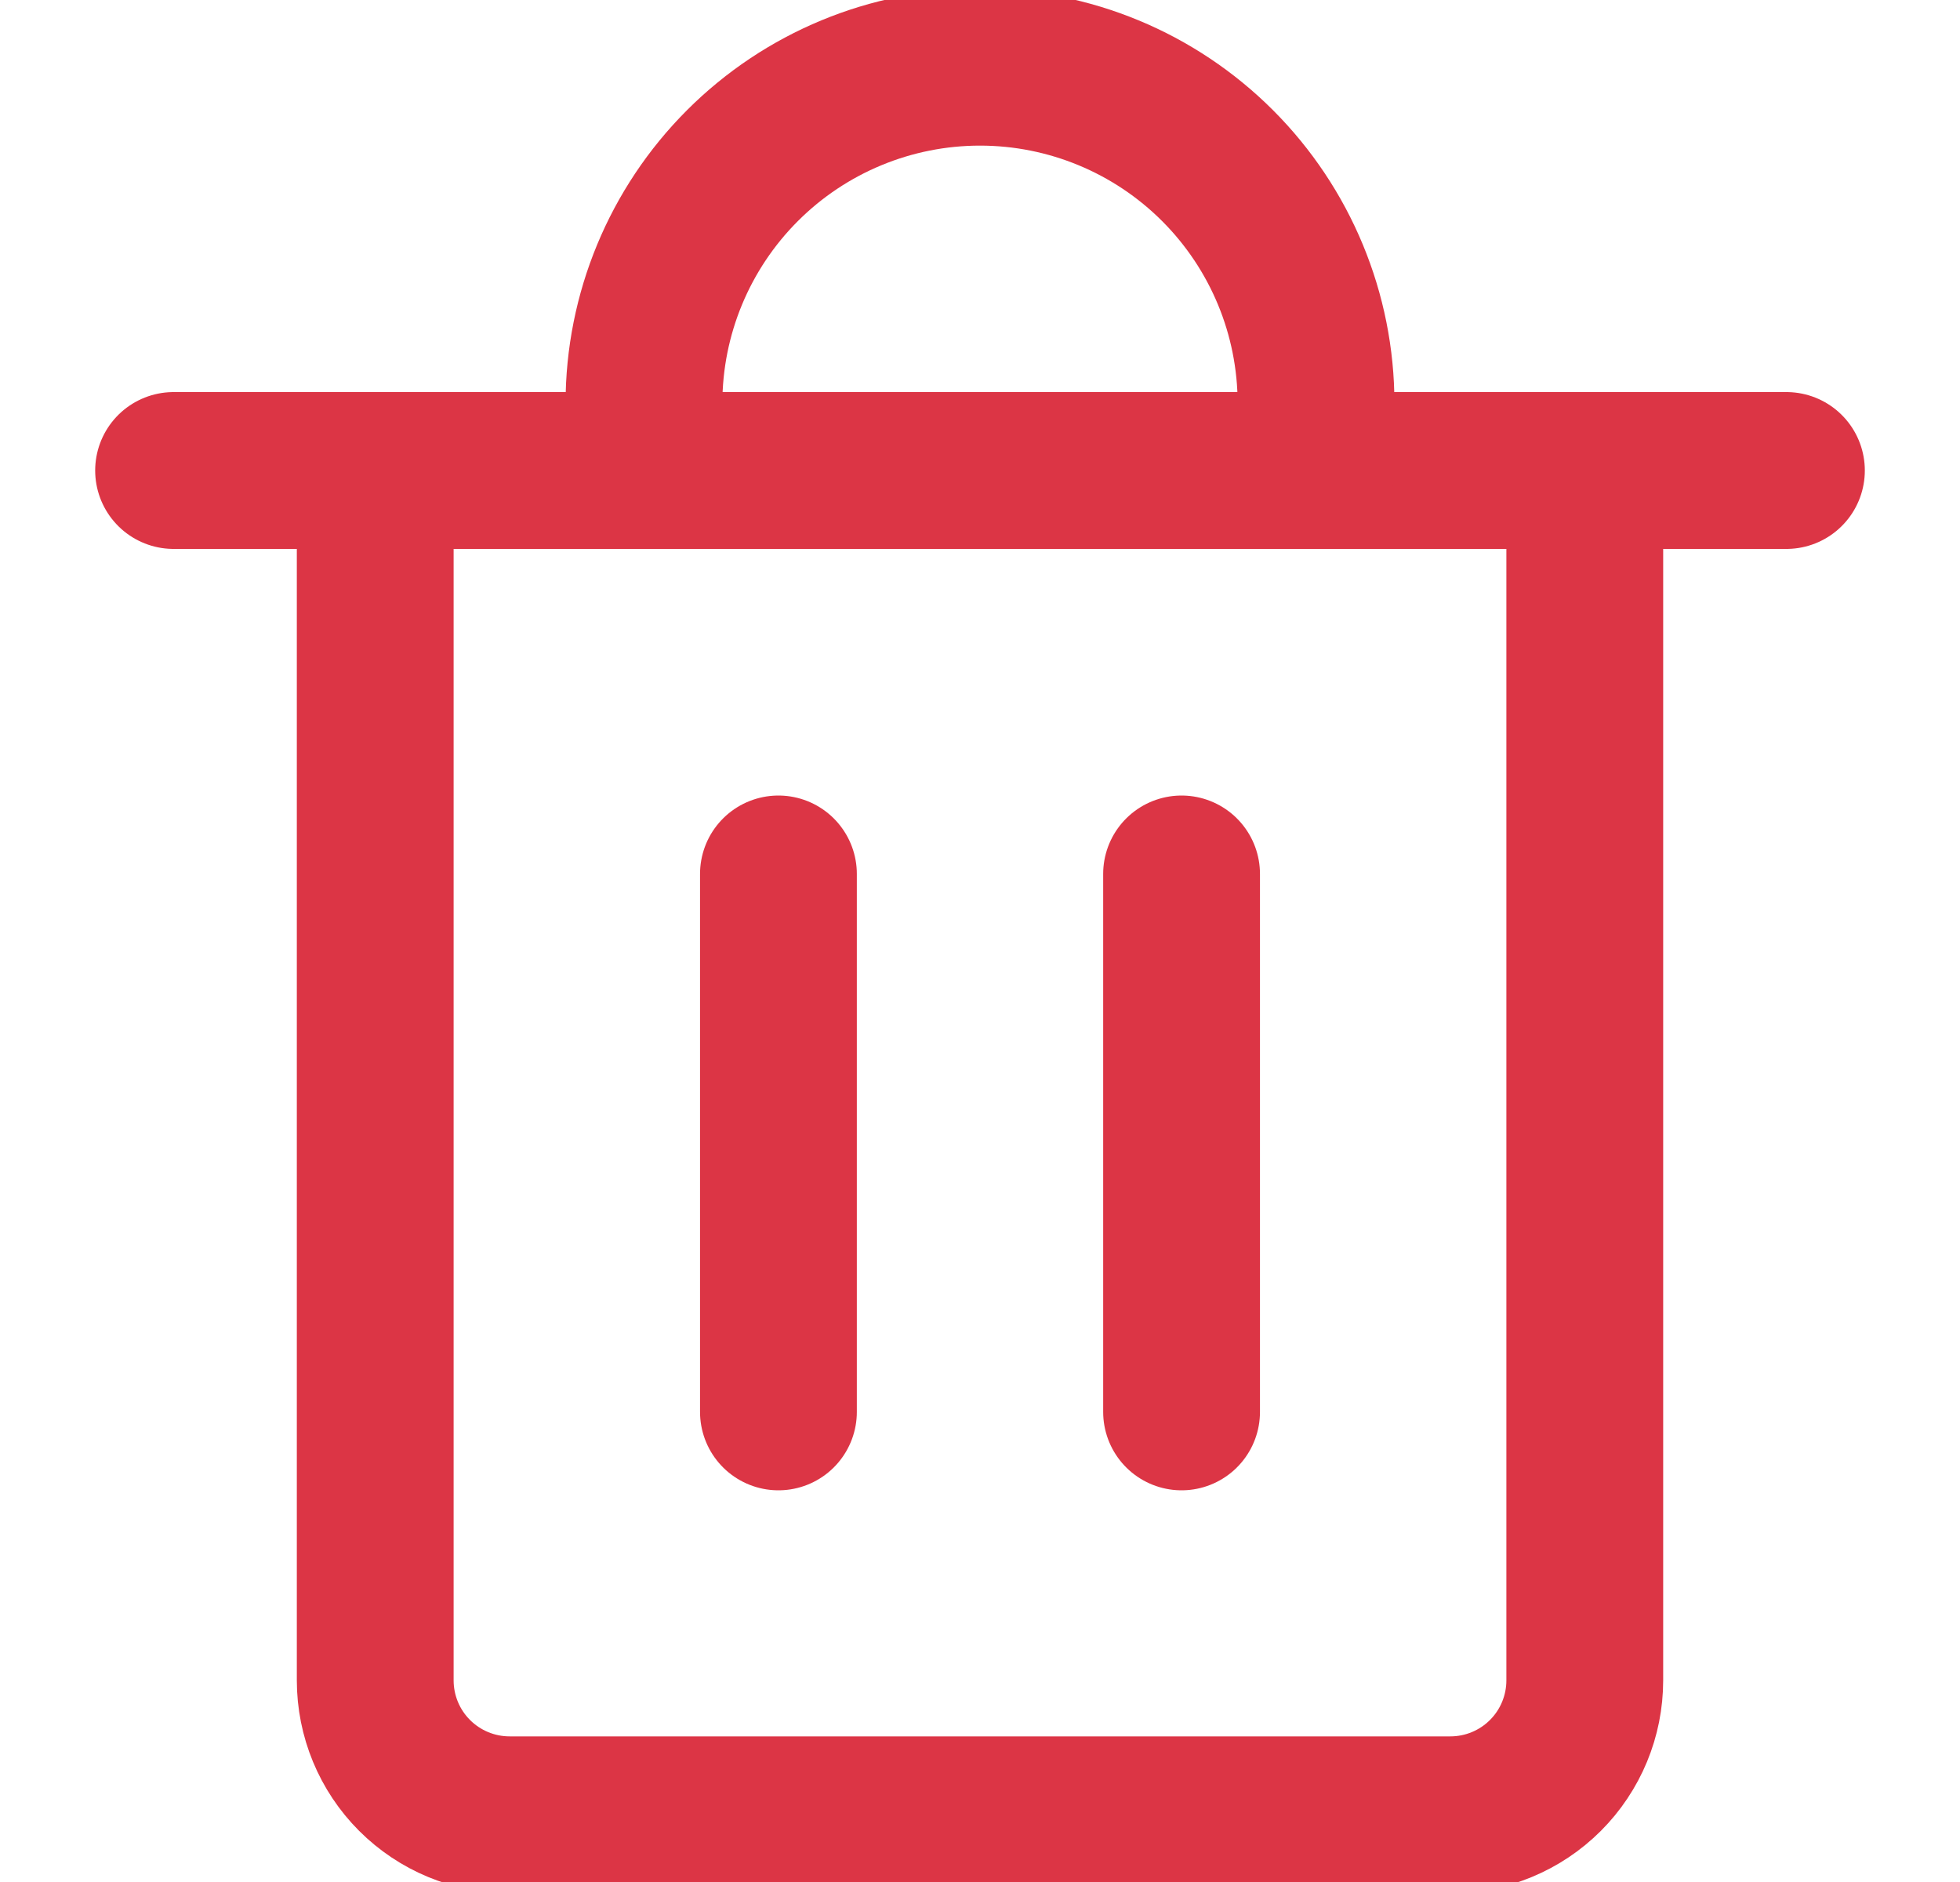
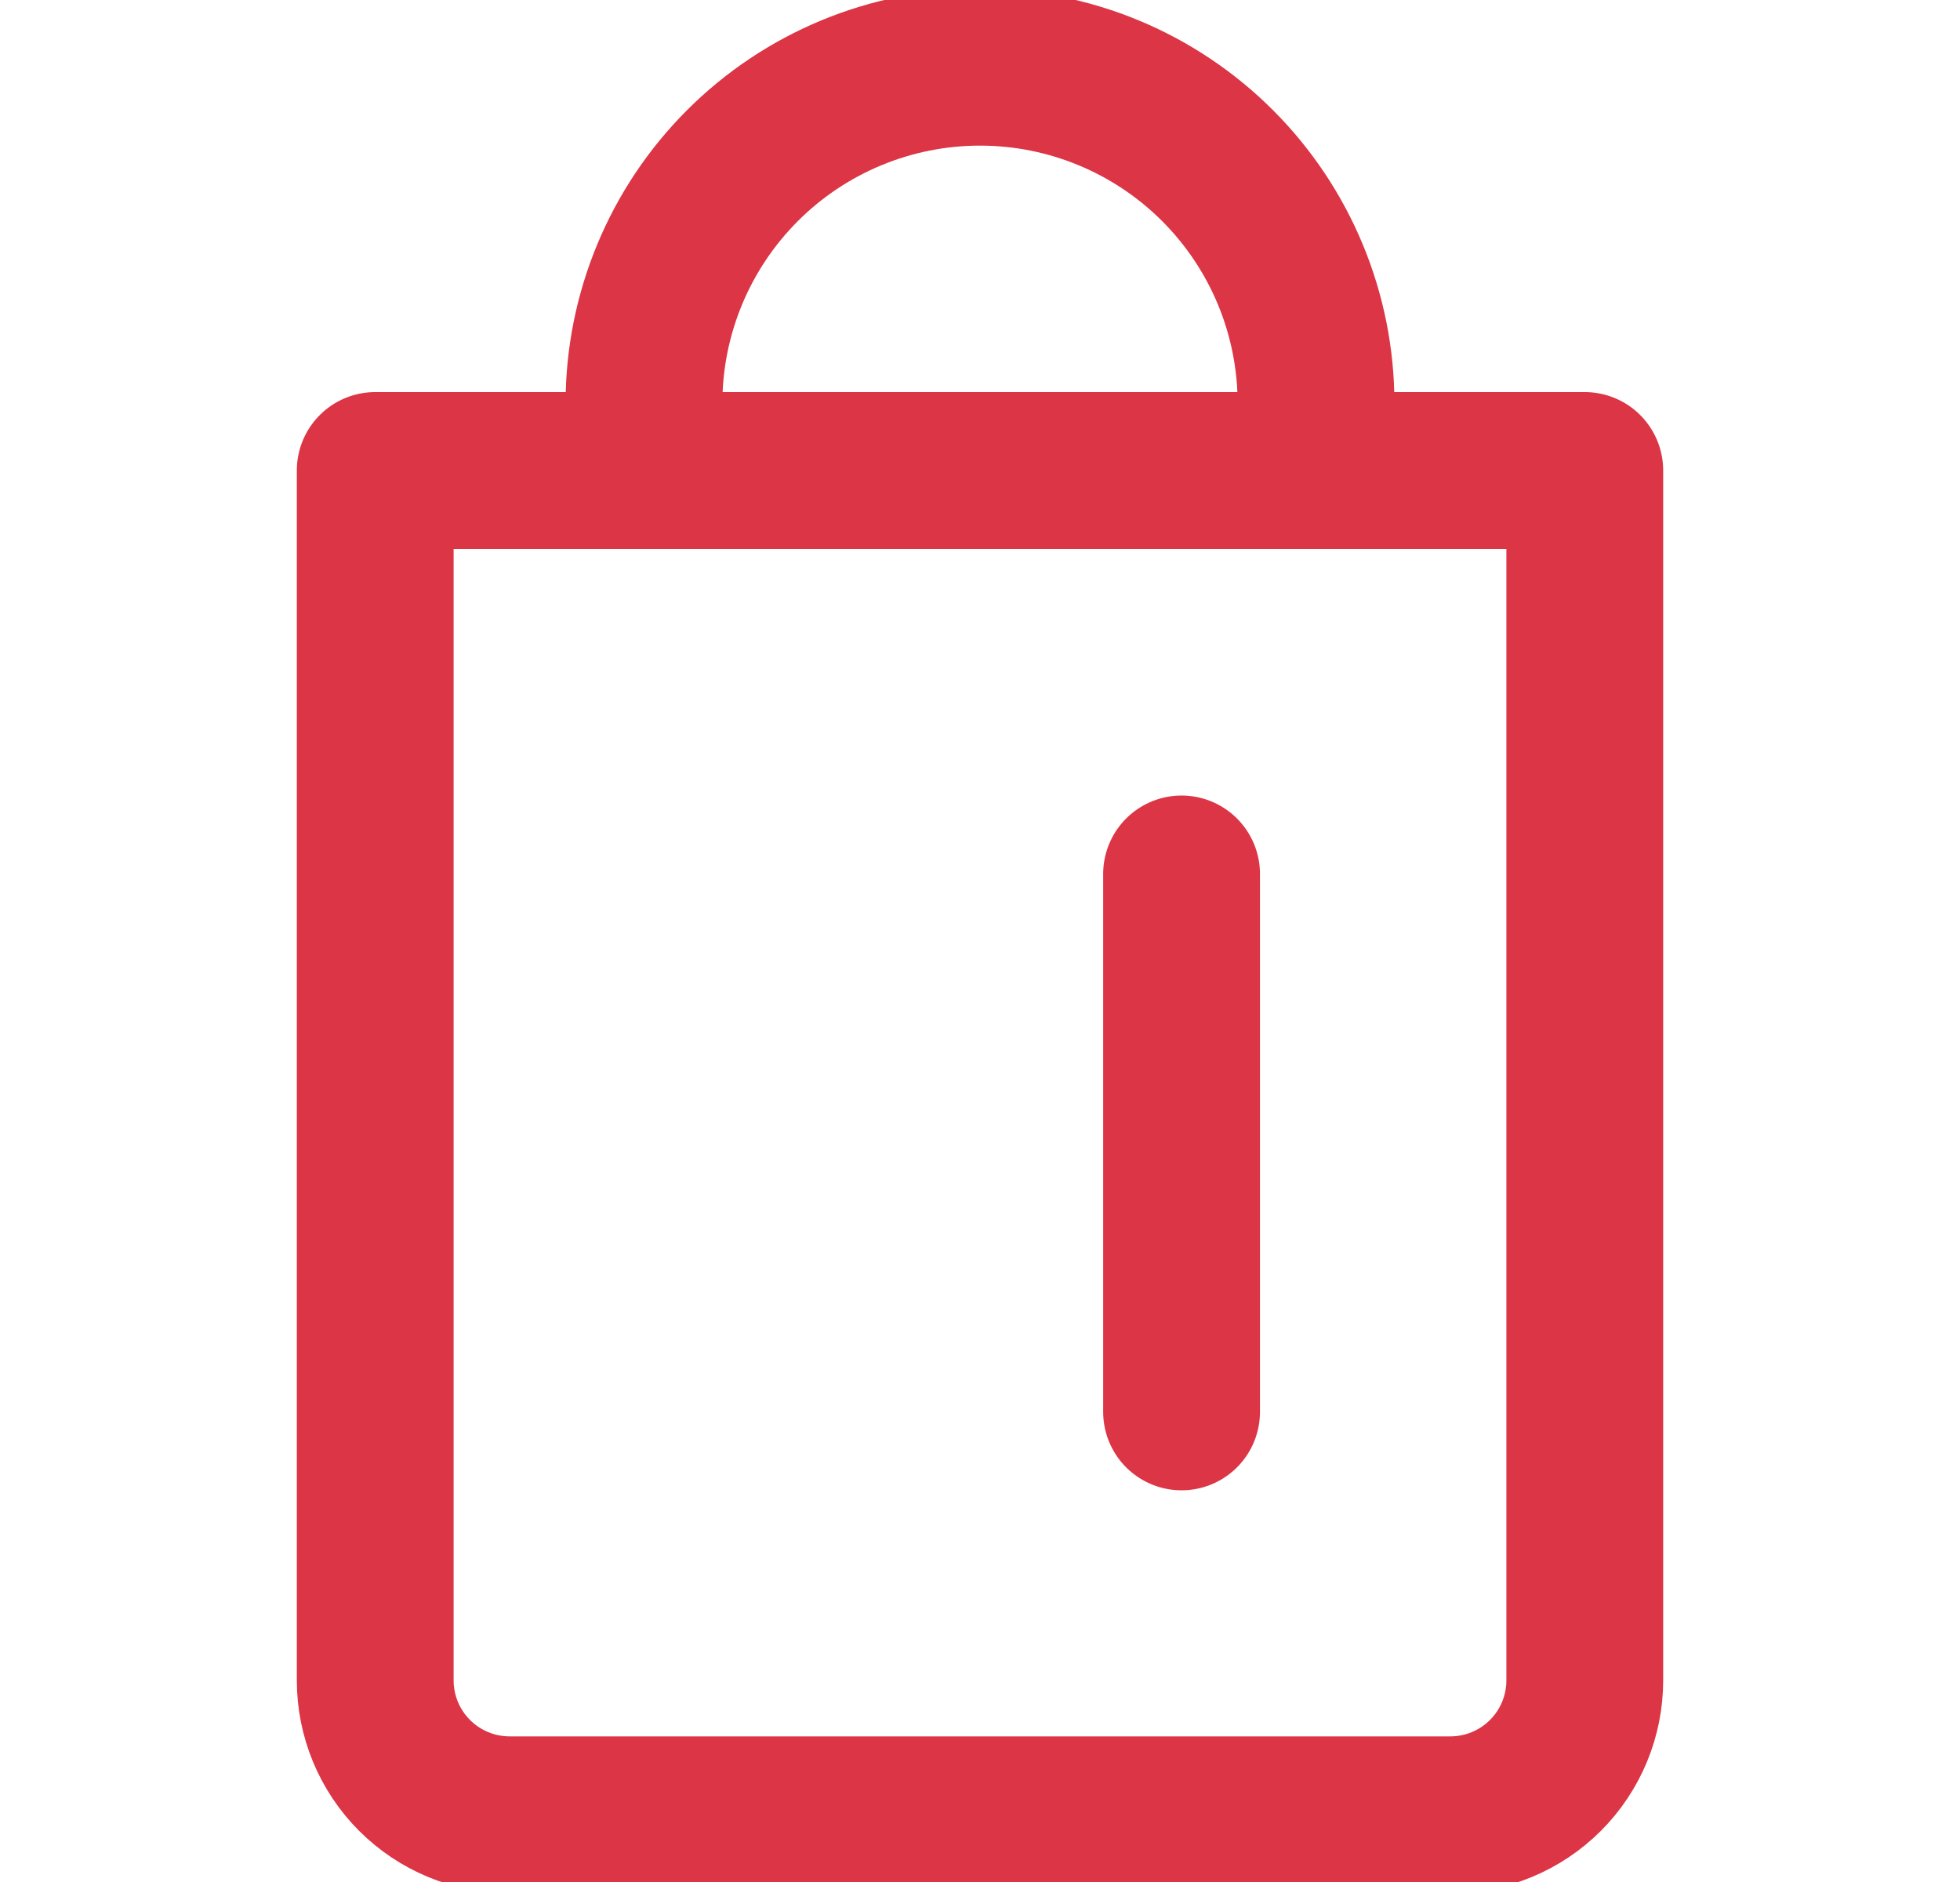
<svg xmlns="http://www.w3.org/2000/svg" width="25" height="24" viewBox="0 0 25 24" fill="none">
  <g id="Recycle Bin 2" clip-path="url(#clip0_2900_1406)">
    <g id="recycle-bin-2--remove-delete-empty-bin-trash-garbage">
-       <path id="Vector" d="M2.214 6H22.786" stroke="#DC3545" stroke-width="2" stroke-linecap="round" stroke-linejoin="round" />
      <path id="Vector_2" d="M4.786 6H20.214V21.429C20.214 21.883 20.034 22.319 19.712 22.641C19.391 22.962 18.955 23.143 18.5 23.143H6.5C6.045 23.143 5.609 22.962 5.288 22.641C4.966 22.319 4.786 21.883 4.786 21.429V6Z" stroke="#DC3545" stroke-width="2" stroke-linecap="round" stroke-linejoin="round" />
      <path id="Vector_3" d="M8.214 6V5.143C8.214 4.006 8.666 2.916 9.47 2.112C10.273 1.309 11.363 0.857 12.5 0.857C13.637 0.857 14.727 1.309 15.53 2.112C16.334 2.916 16.786 4.006 16.786 5.143V6" stroke="#DC3545" stroke-width="2" stroke-linecap="round" stroke-linejoin="round" />
-       <path id="Vector_4" d="M9.929 11.145V18.005" stroke="#DC3545" stroke-width="2" stroke-linecap="round" stroke-linejoin="round" />
      <path id="Vector_5" d="M15.071 11.145V18.005" stroke="#DC3545" stroke-width="2" stroke-linecap="round" stroke-linejoin="round" />
    </g>
  </g>
  <defs>
    <clipPath id="clip0_2900_1406">
      <rect width="24" height="24" fill="white" transform="translate(0.5)" />
    </clipPath>
  </defs>
</svg>